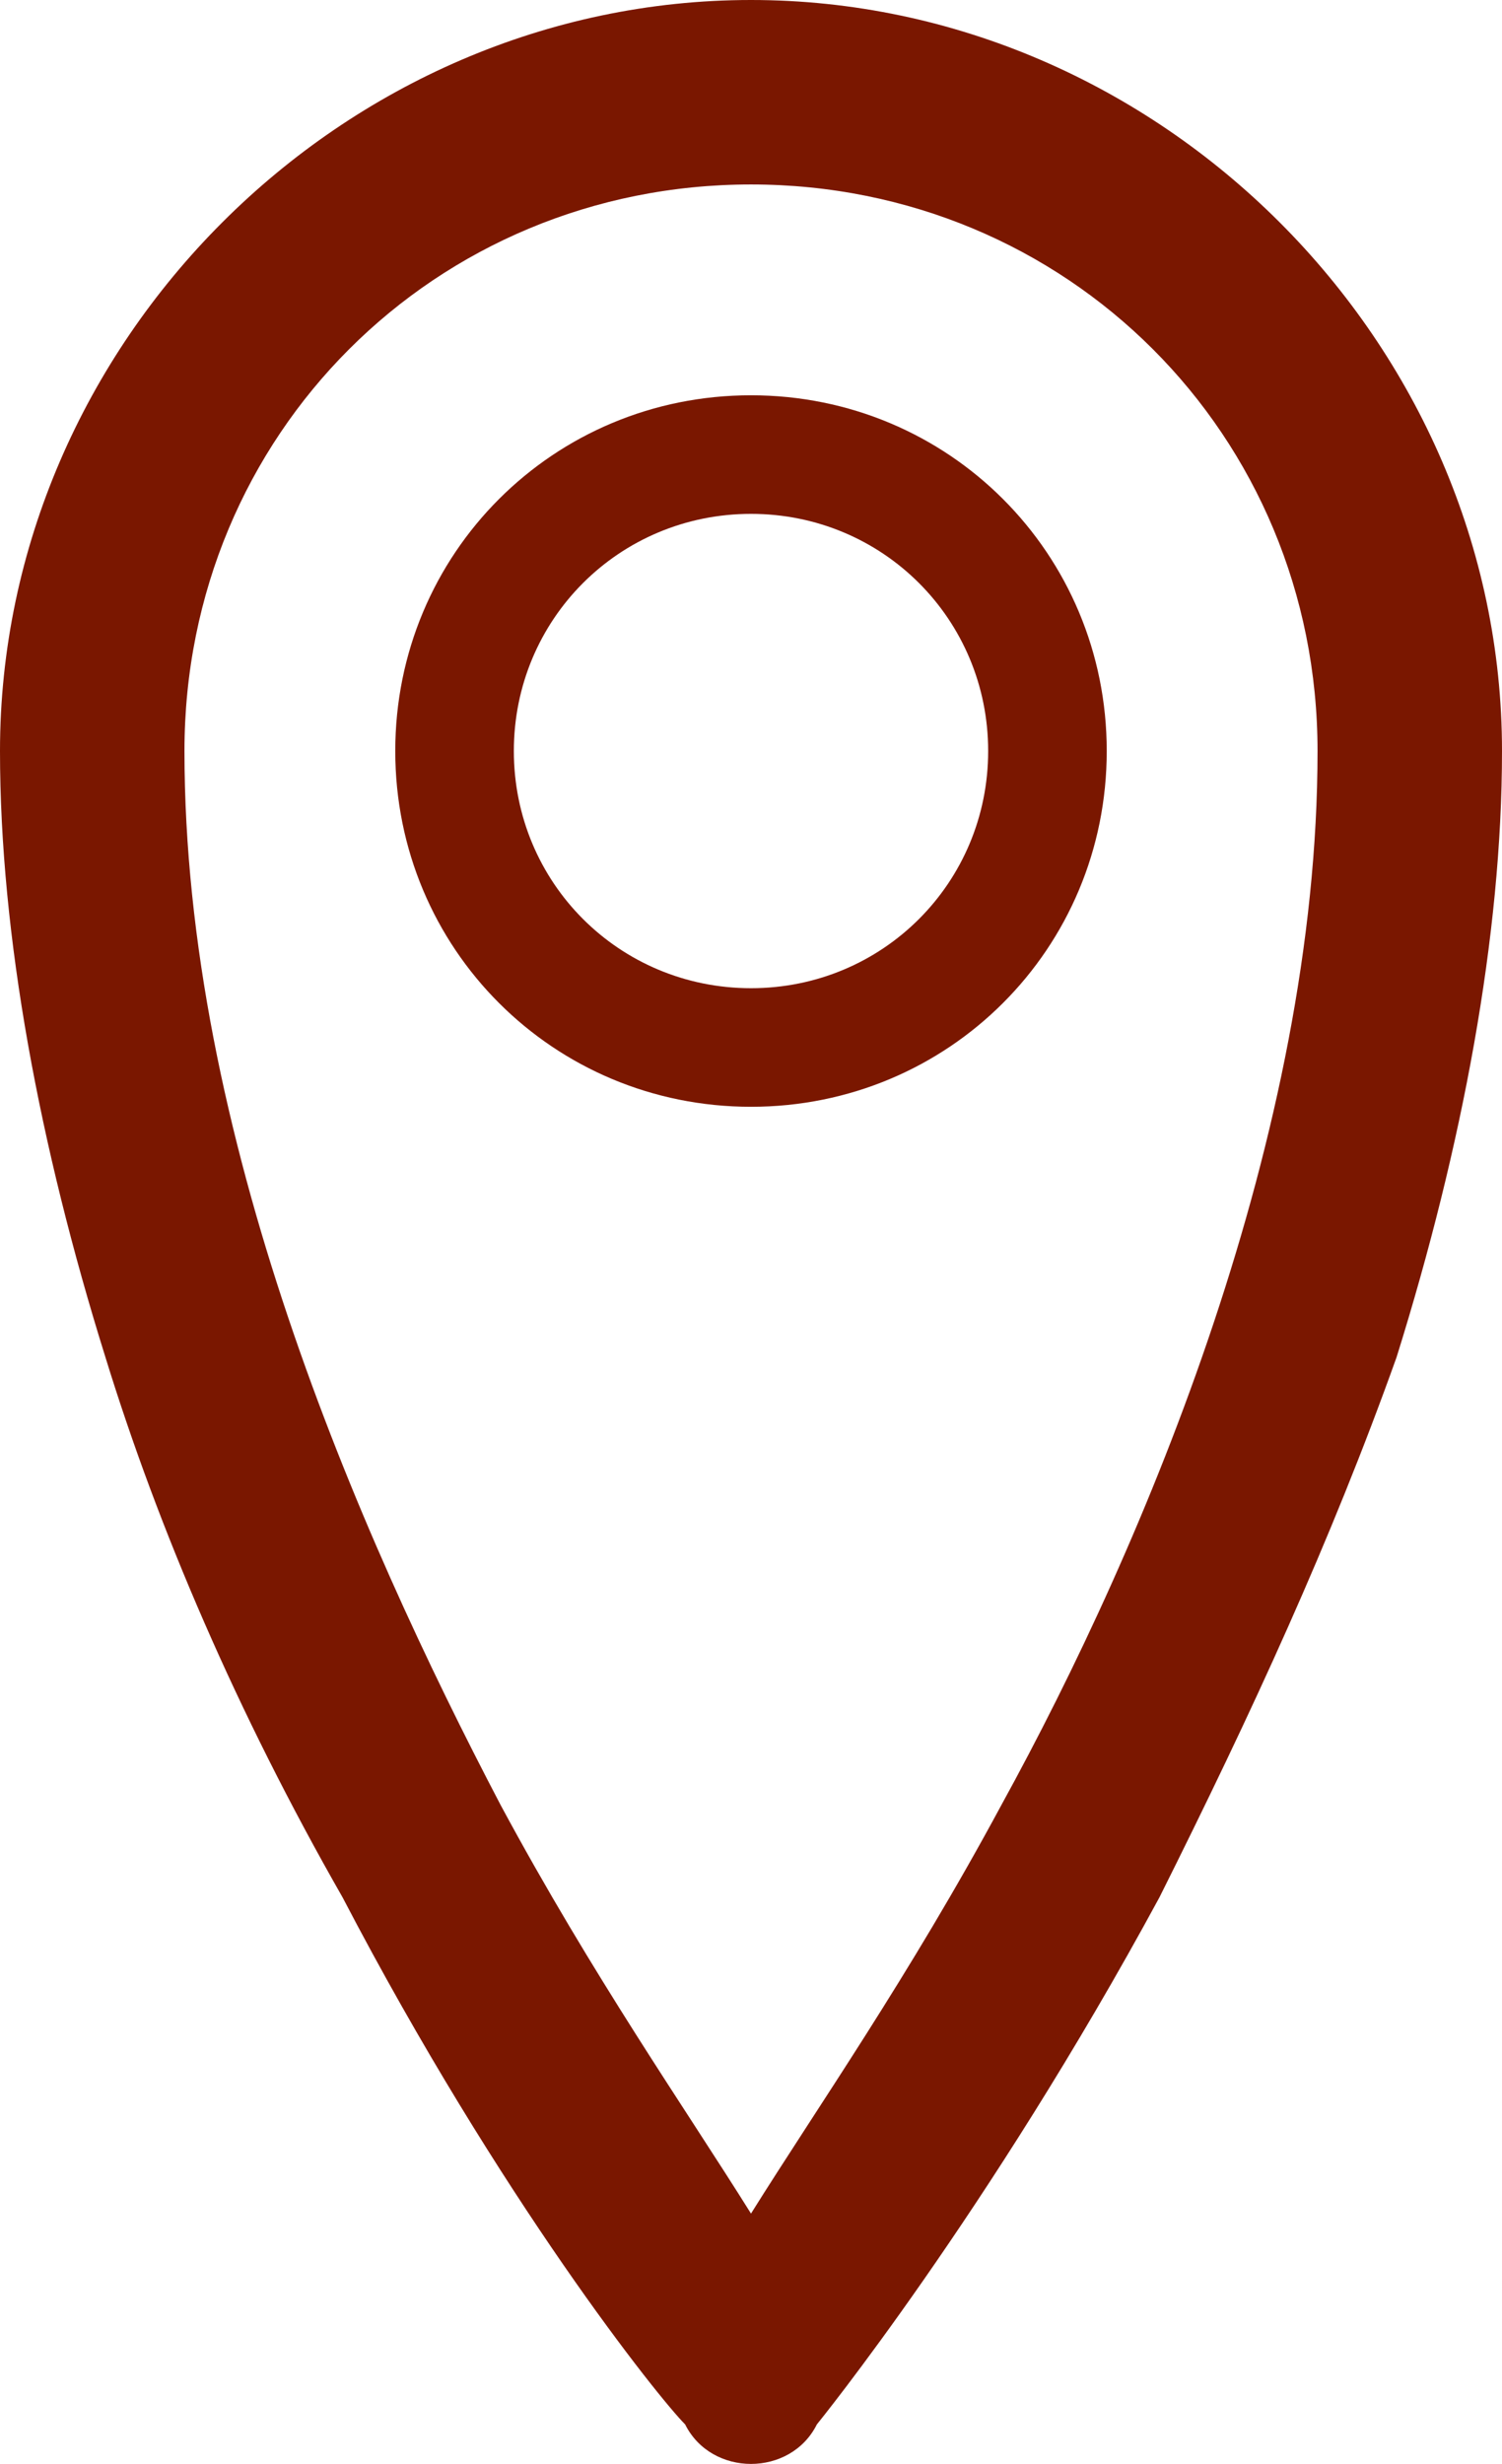
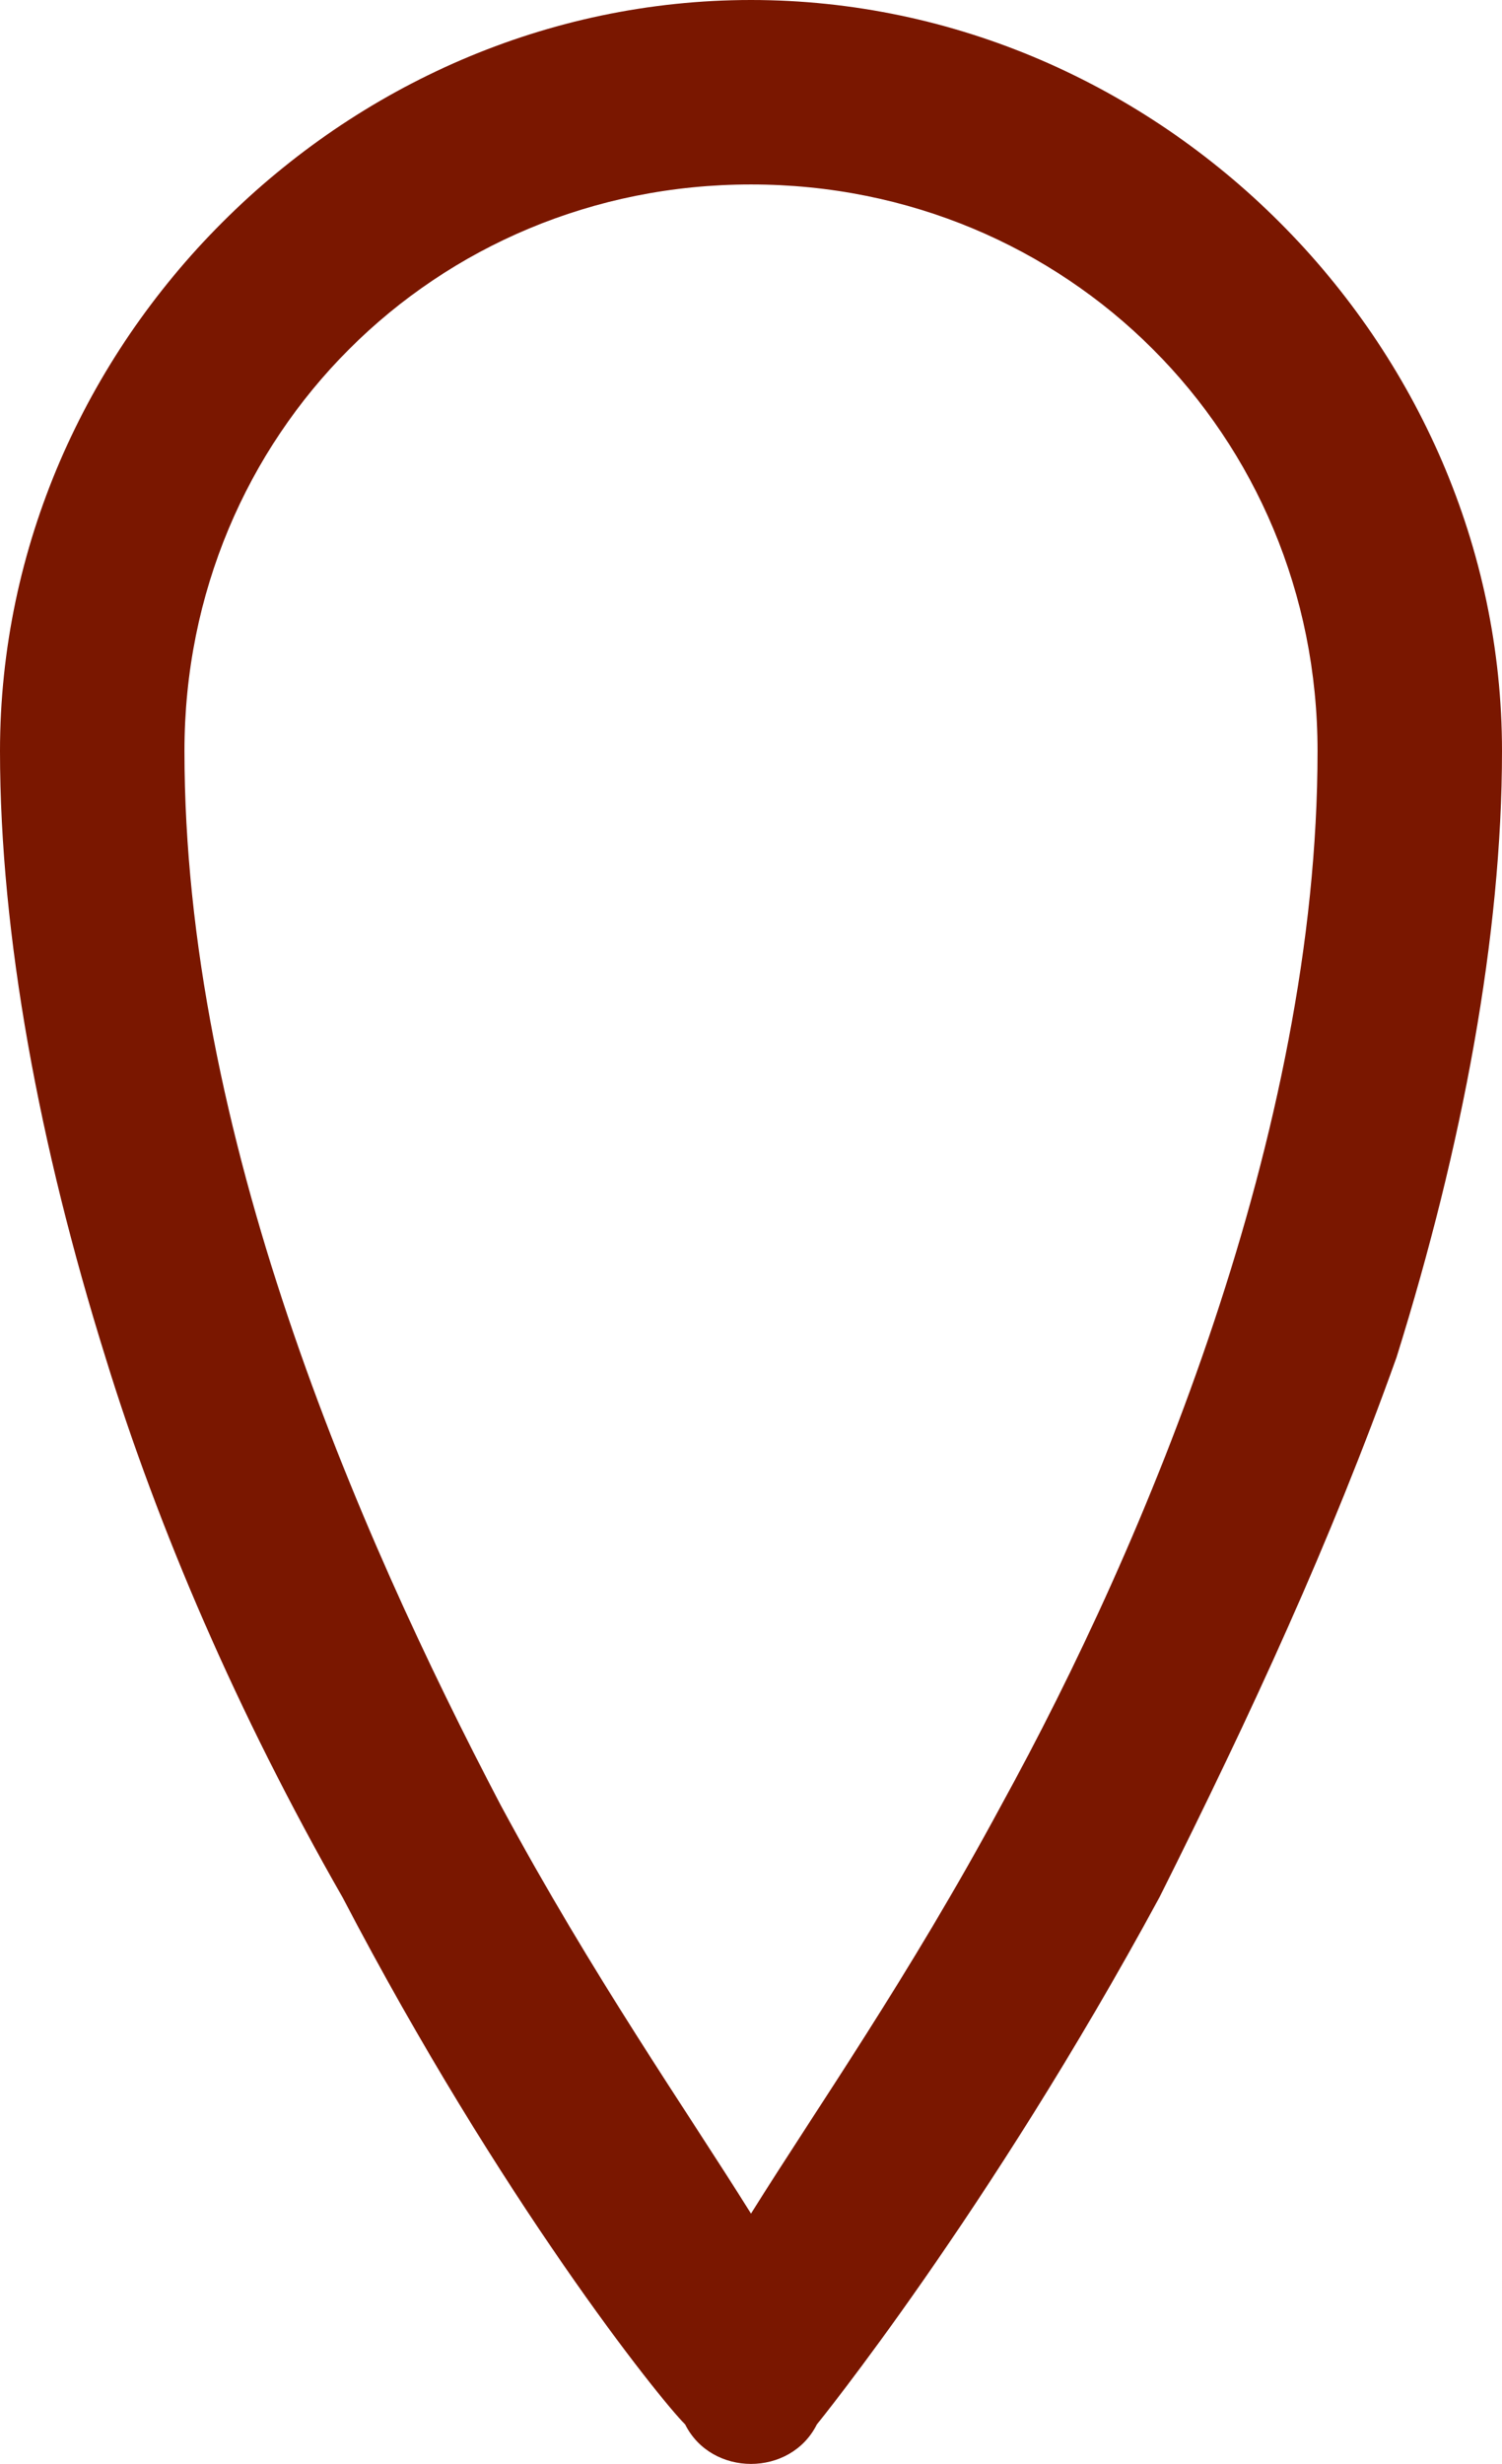
<svg xmlns="http://www.w3.org/2000/svg" version="1.1" id="Layer_1" x="0px" y="0px" viewBox="0 0 11.4 18.7" style="enable-background:new 0 0 11.4 18.7;" xml:space="preserve">
  <style type="text/css">
	.st0{fill:#7A1700;}
</style>
  <g>
    <path class="st0" d="M5.7,0C2.6,0,0,2.6,0,5.7c0,1.4,0.3,3,0.8,4.6c0.4,1.3,1,2.7,1.8,4.1c1.2,2.3,2.4,3.8,2.6,4   c0.1,0.2,0.3,0.3,0.5,0.3c0.2,0,0.4-0.1,0.5-0.3c0,0,1.3-1.6,2.6-4c0.7-1.4,1.3-2.7,1.8-4.1c0.5-1.6,0.8-3.2,0.8-4.6   C11.4,2.6,8.8,0,5.7,0z M10,5.7c0,2.9-1.3,6-2.4,8C6.9,15,6.2,16,5.7,16.8C5.2,16,4.5,15,3.8,13.7c-1.1-2.1-2.4-5.1-2.4-8   c0-2.4,1.9-4.3,4.3-4.3C8.1,1.4,10,3.3,10,5.7z" />
-     <path class="st0" d="M5.7,3C4.2,3,3,4.2,3,5.7c0,1.5,1.2,2.7,2.7,2.7s2.7-1.2,2.7-2.7C8.4,4.2,7.2,3,5.7,3z M5.7,7.5   c-1,0-1.8-0.8-1.8-1.8c0-1,0.8-1.8,1.8-1.8s1.8,0.8,1.8,1.8C7.5,6.7,6.7,7.5,5.7,7.5z" />
  </g>
</svg>